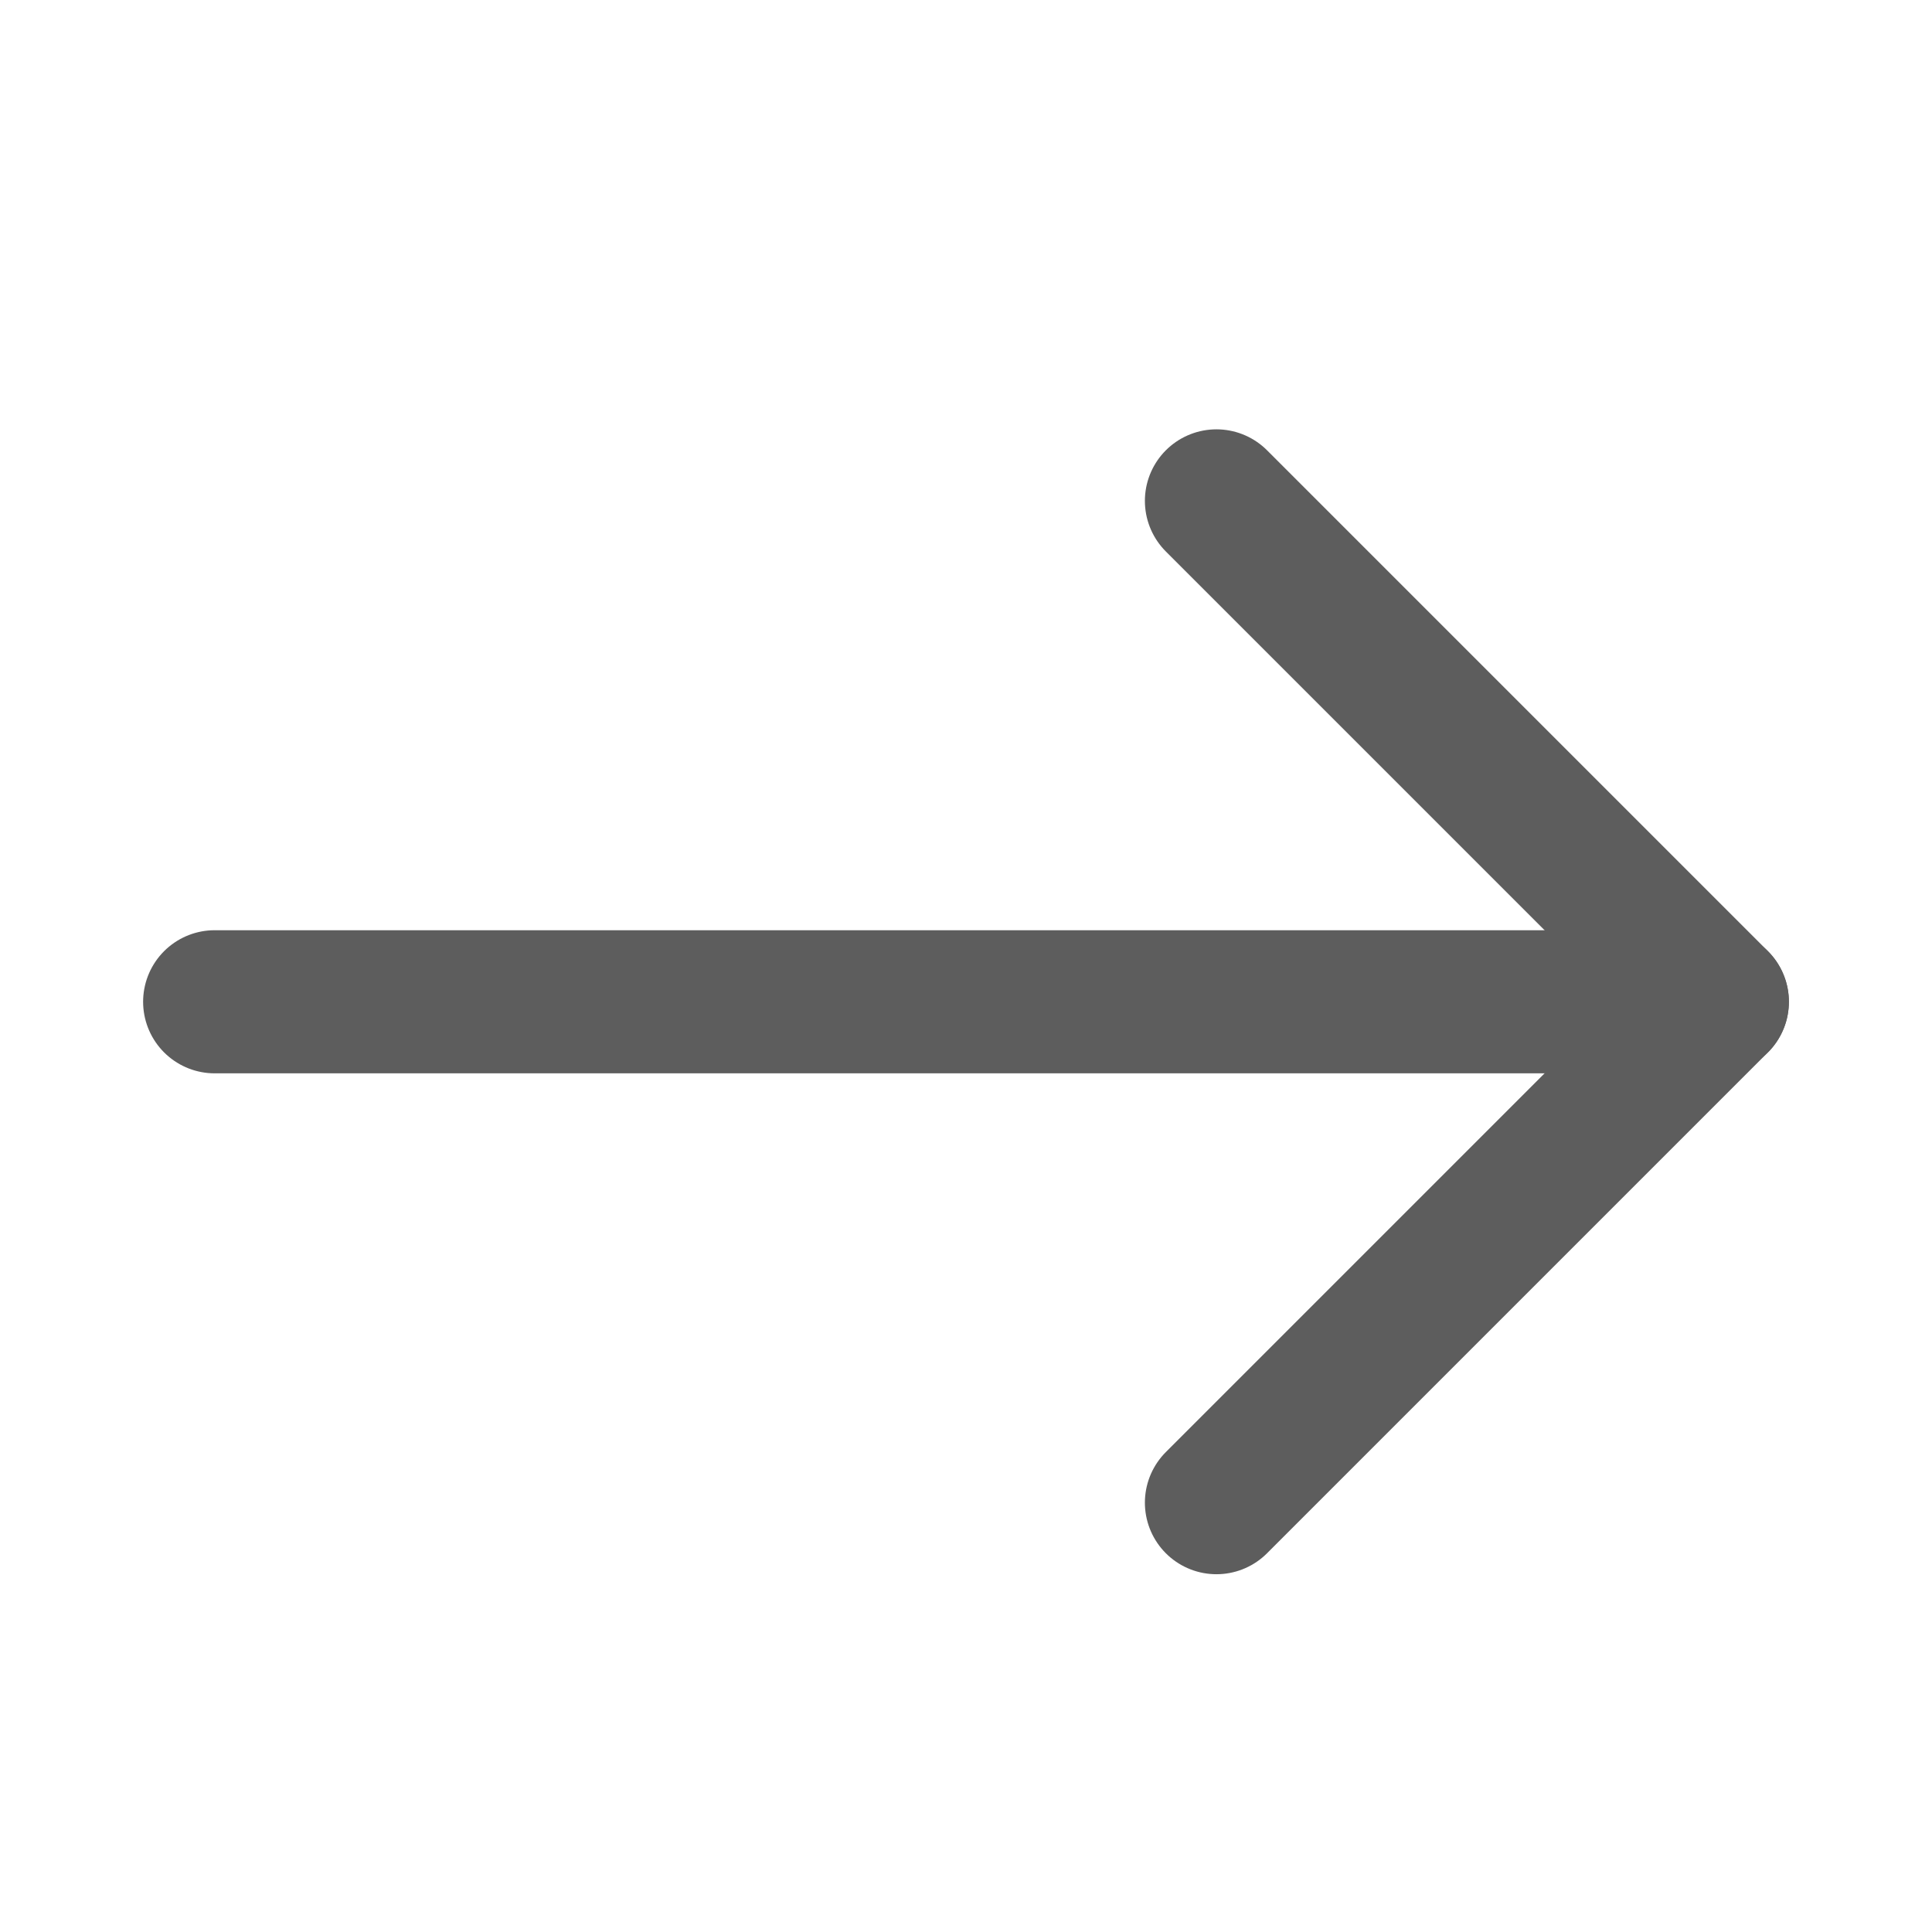
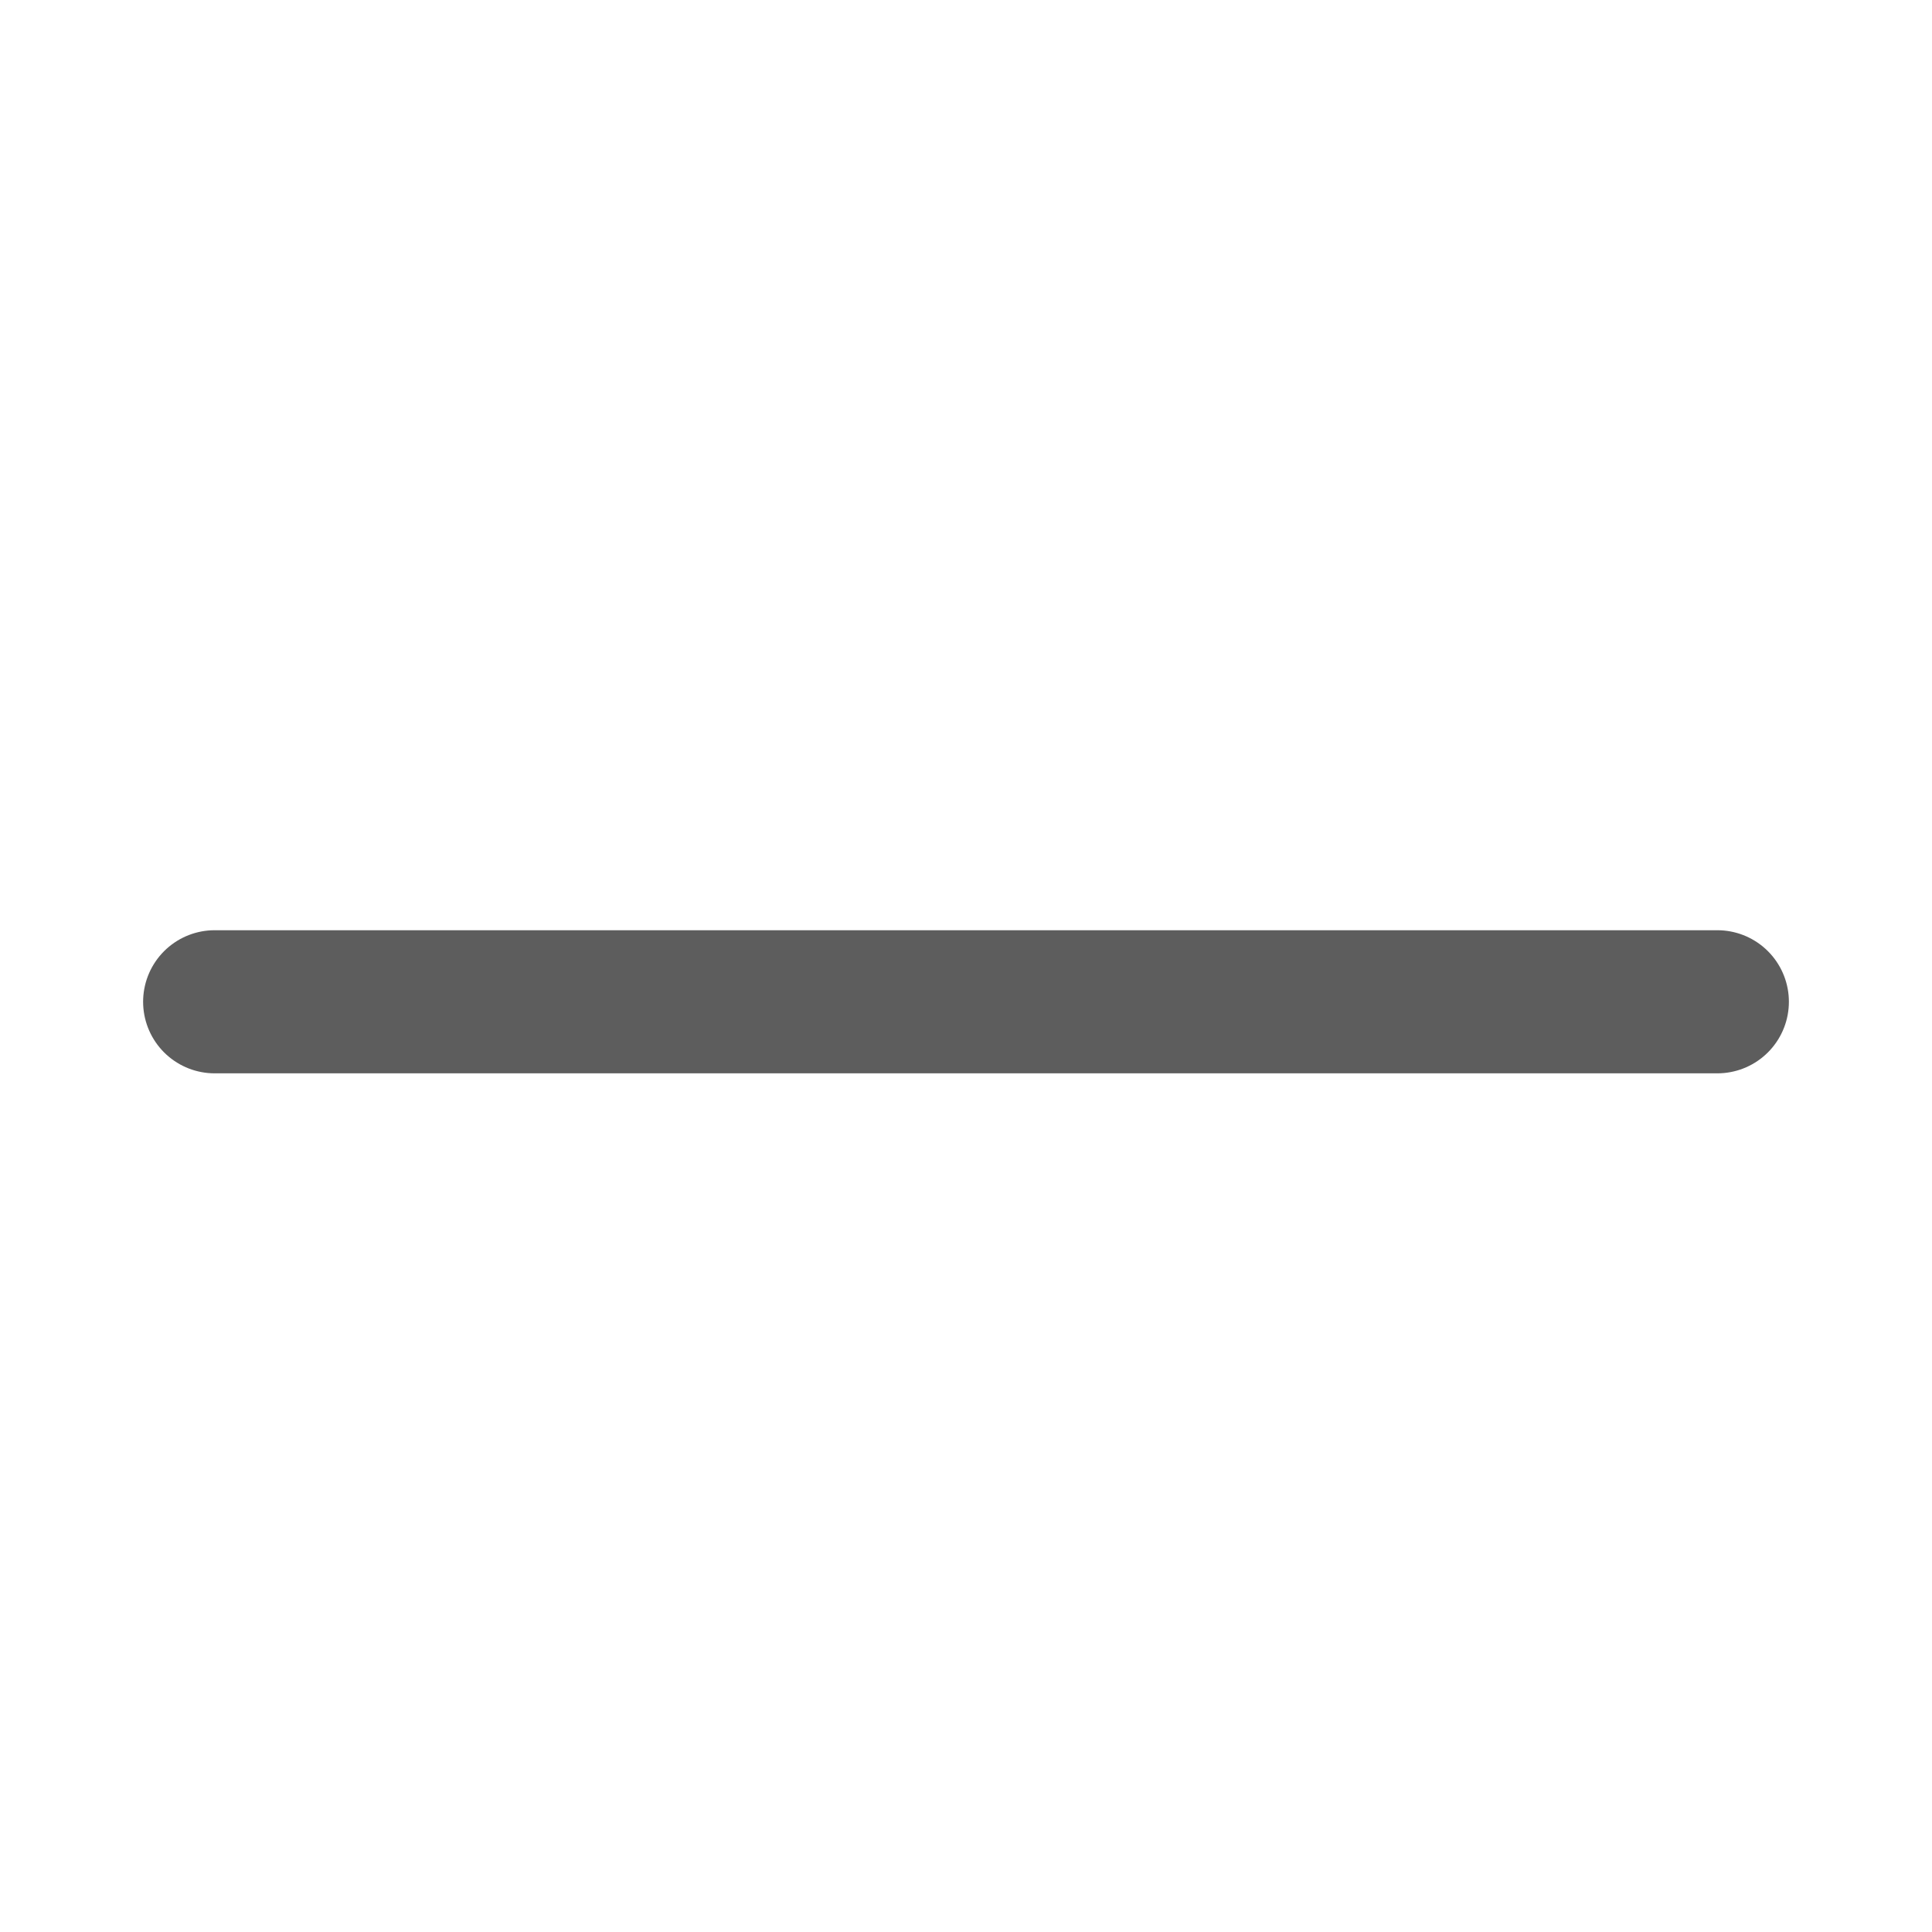
<svg xmlns="http://www.w3.org/2000/svg" width="27" height="27" viewBox="0 0 27 27" fill="none">
  <path d="M3 14L24 14" stroke="#5D5D5D" stroke-width="2" stroke-linecap="round" stroke-linejoin="round" />
-   <path d="M17 7L24 14L17 21" stroke="#5D5D5D" stroke-width="2" stroke-linecap="round" stroke-linejoin="round" />
</svg>